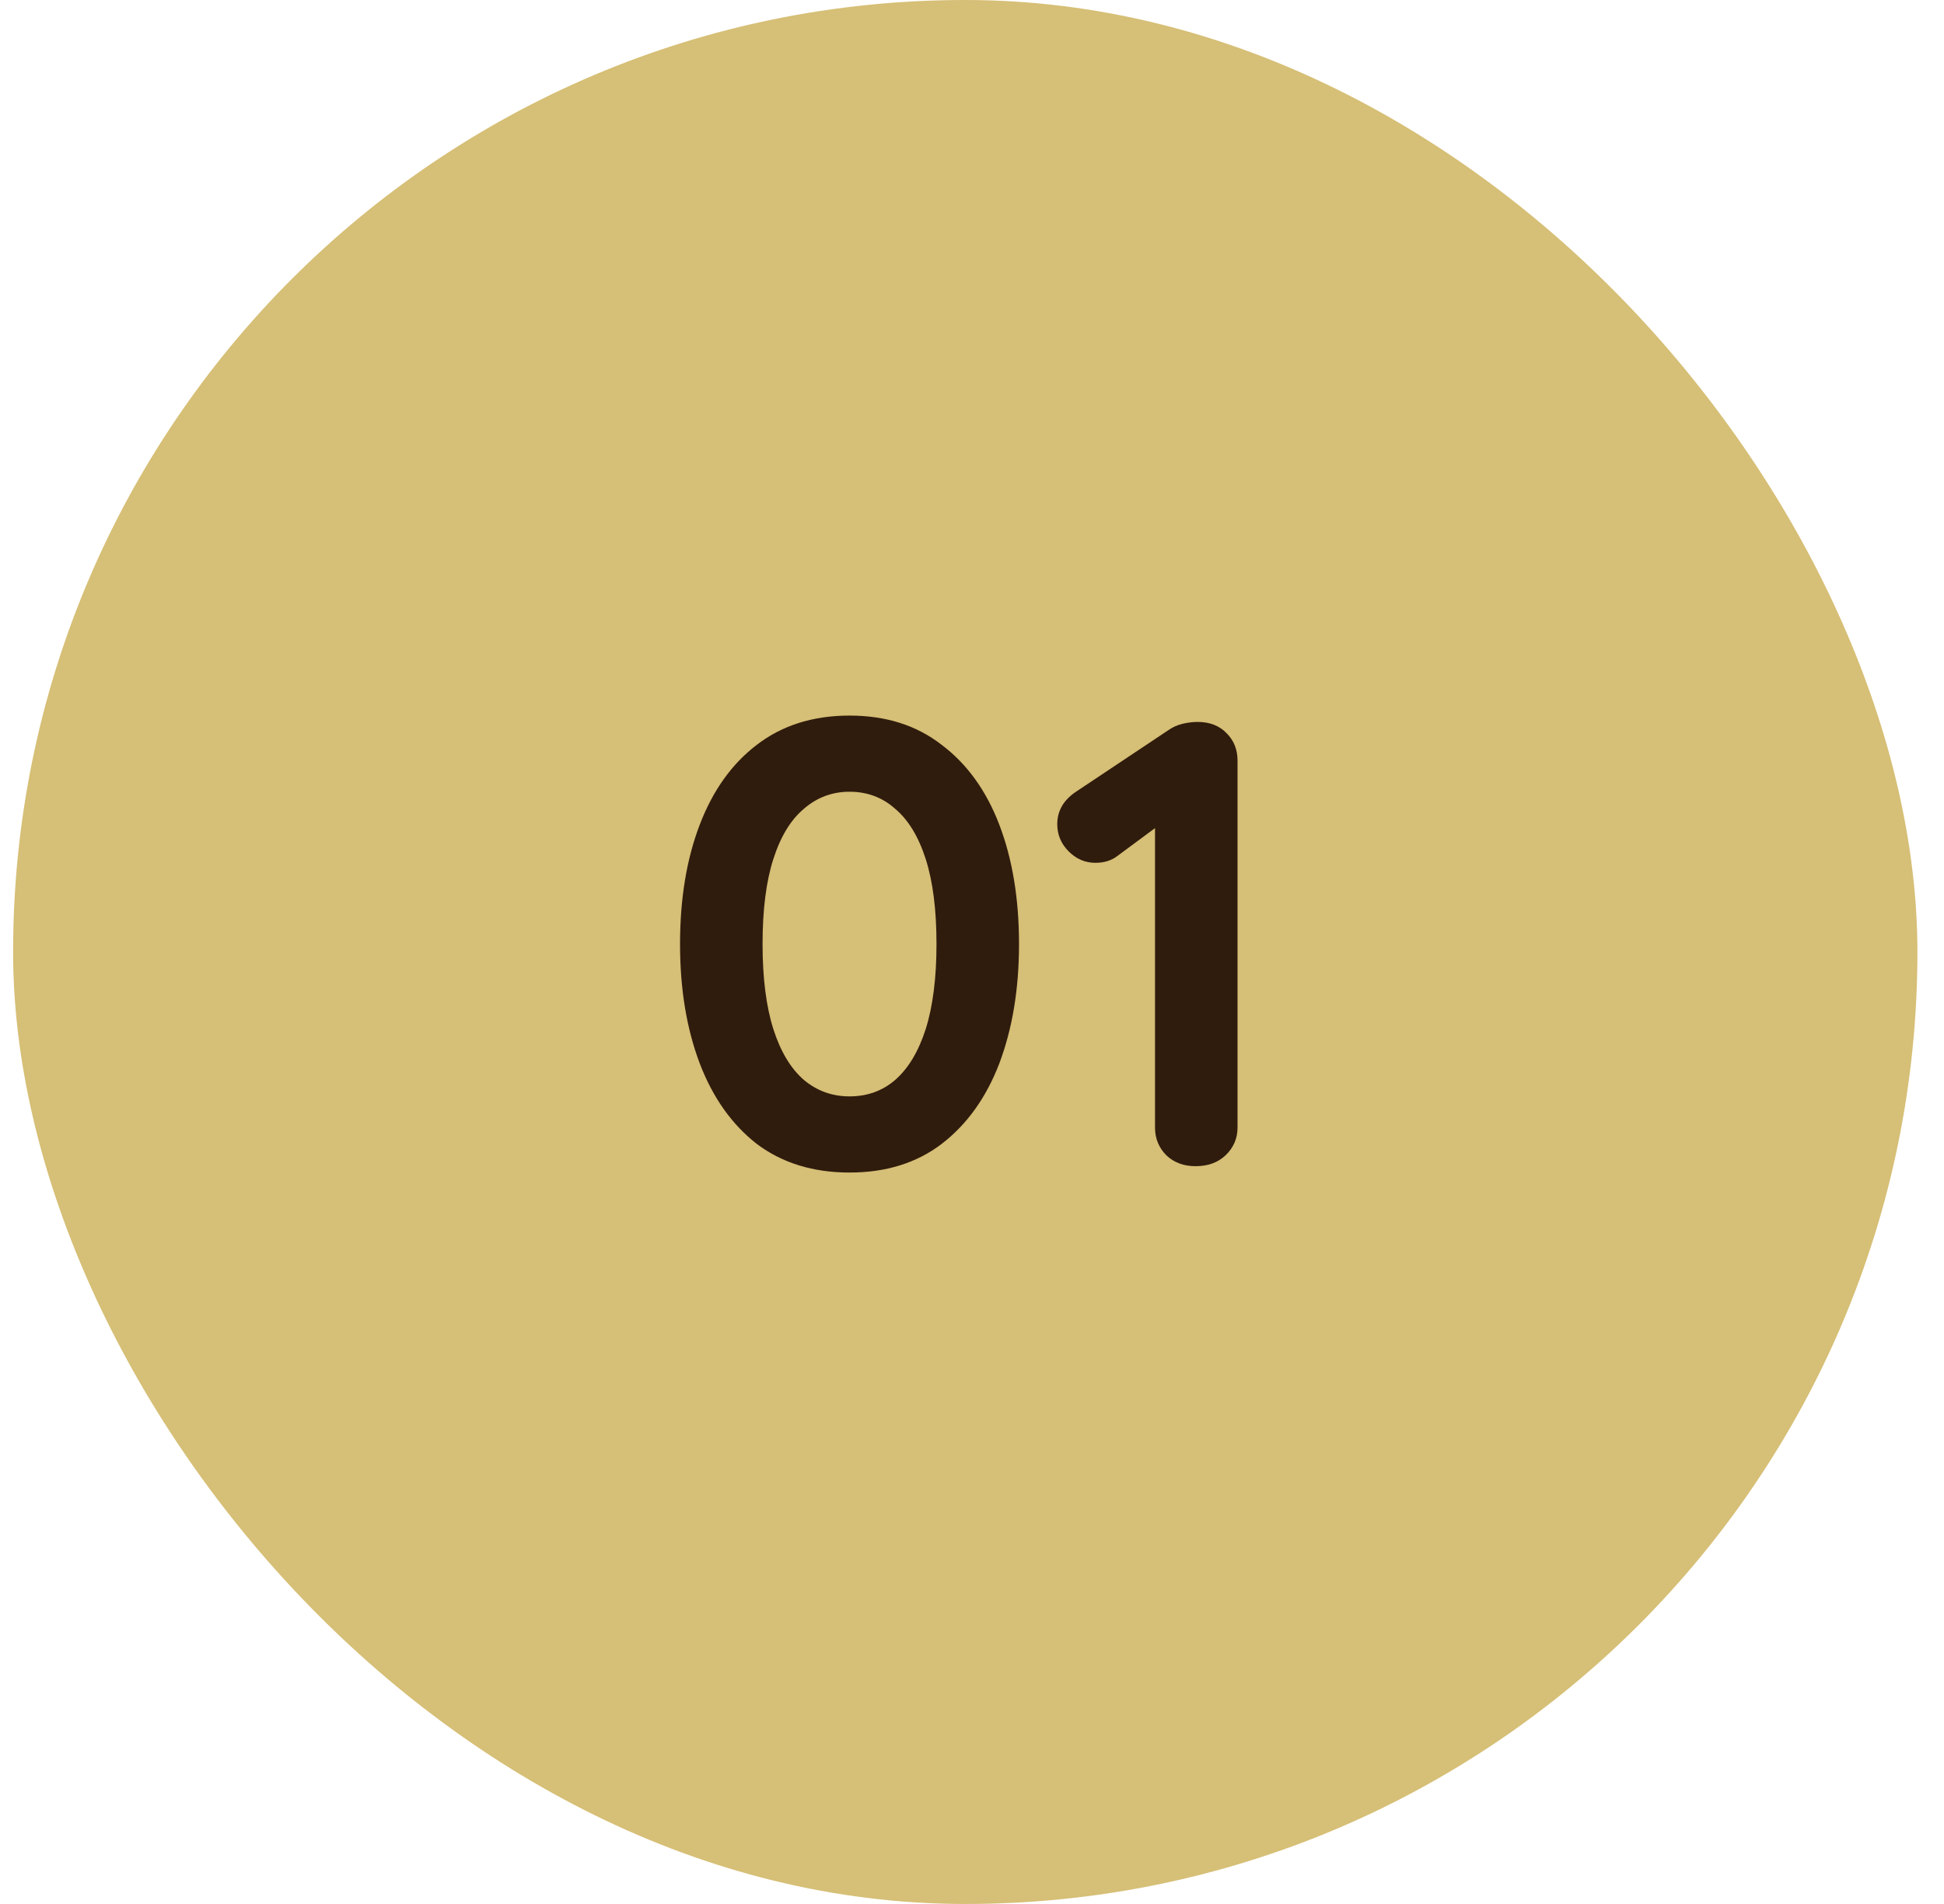
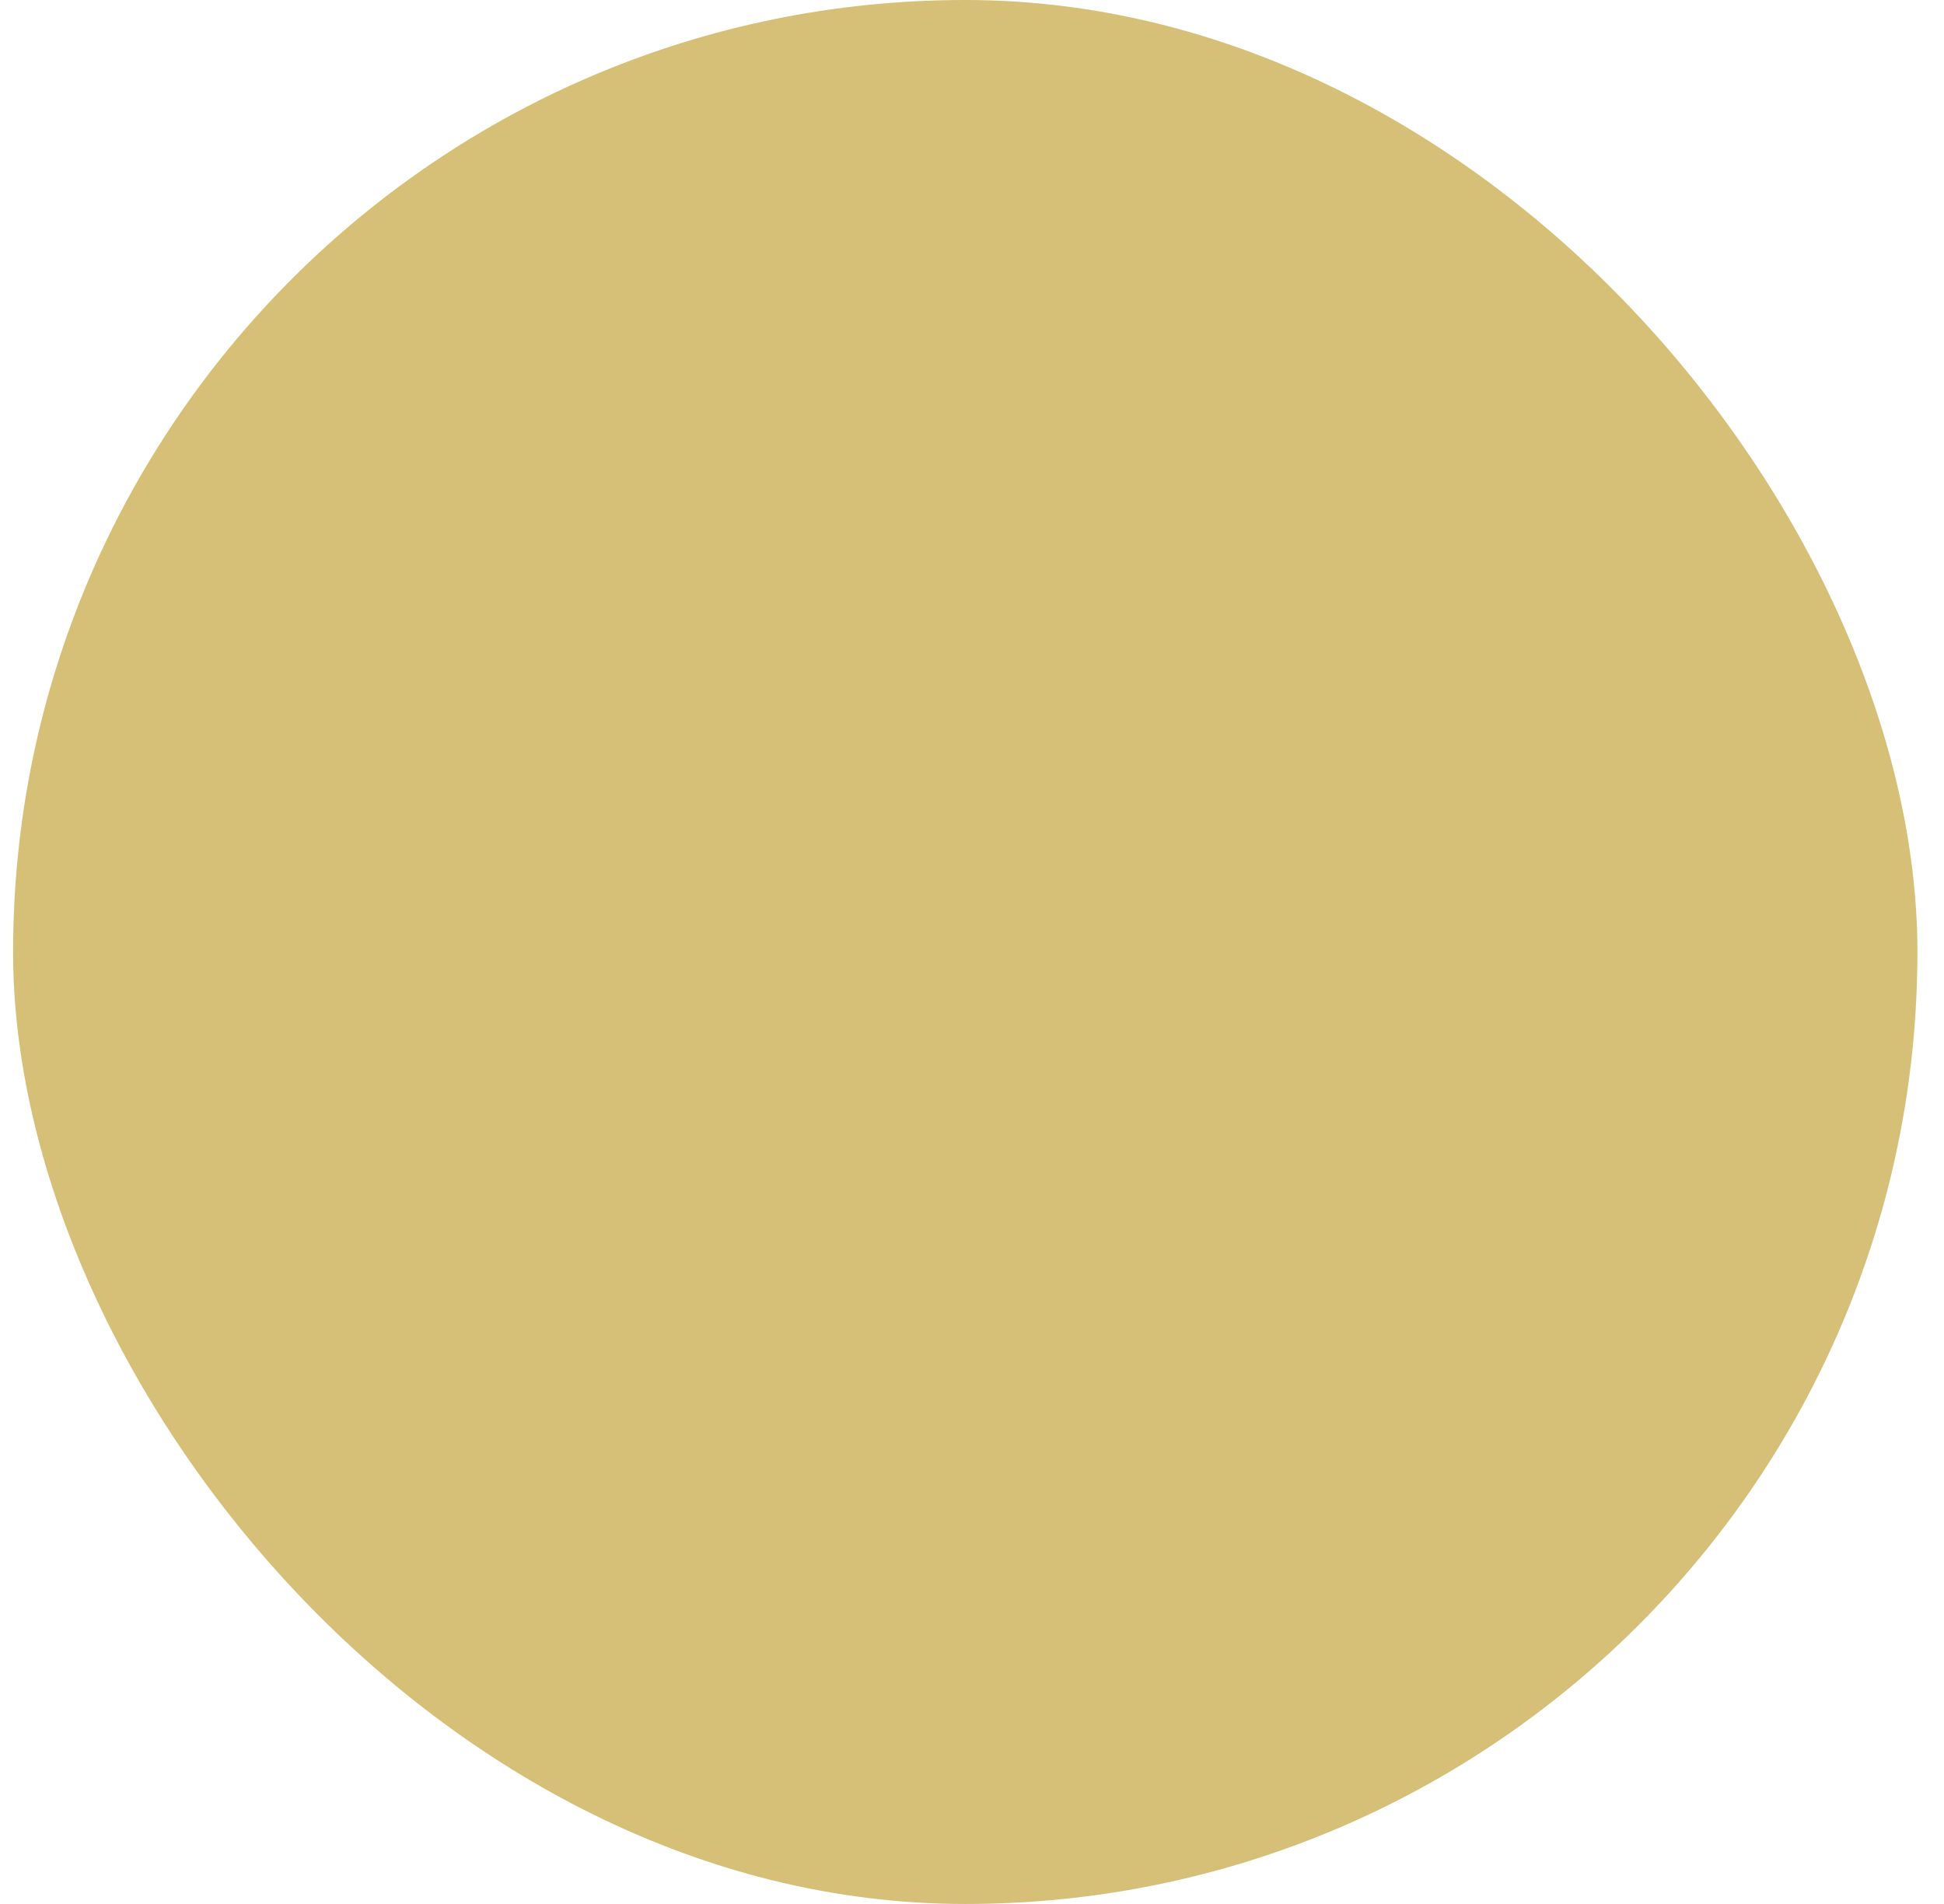
<svg xmlns="http://www.w3.org/2000/svg" width="49" height="48" viewBox="0 0 49 48" fill="none">
  <rect x="0.33" width="48" height="48" rx="24" fill="#D6BF76" />
-   <path d="M21.413 29.56C20.495 29.56 19.717 29.32 19.077 28.84C18.447 28.349 17.967 27.672 17.637 26.808C17.306 25.933 17.141 24.931 17.141 23.8C17.141 22.659 17.306 21.656 17.637 20.792C17.967 19.928 18.447 19.256 19.077 18.776C19.717 18.285 20.495 18.04 21.413 18.04C22.33 18.04 23.103 18.285 23.733 18.776C24.373 19.256 24.858 19.928 25.189 20.792C25.519 21.656 25.685 22.659 25.685 23.8C25.685 24.931 25.519 25.933 25.189 26.808C24.858 27.672 24.373 28.349 23.733 28.84C23.103 29.32 22.33 29.56 21.413 29.56ZM21.413 27.64C21.861 27.64 22.245 27.501 22.565 27.224C22.895 26.936 23.151 26.509 23.333 25.944C23.514 25.368 23.605 24.653 23.605 23.8C23.605 22.936 23.514 22.221 23.333 21.656C23.151 21.091 22.895 20.669 22.565 20.392C22.245 20.104 21.861 19.96 21.413 19.96C20.975 19.96 20.591 20.104 20.261 20.392C19.93 20.669 19.674 21.091 19.493 21.656C19.311 22.221 19.221 22.936 19.221 23.8C19.221 24.653 19.311 25.368 19.493 25.944C19.674 26.509 19.93 26.936 20.261 27.224C20.591 27.501 20.975 27.64 21.413 27.64ZM30.137 29.4C29.838 29.4 29.593 29.309 29.401 29.128C29.209 28.936 29.113 28.701 29.113 28.424V20.36L29.337 20.712L28.169 21.576C28.02 21.693 27.833 21.752 27.609 21.752C27.353 21.752 27.129 21.656 26.937 21.464C26.745 21.272 26.649 21.043 26.649 20.776C26.649 20.435 26.814 20.157 27.145 19.944L29.449 18.408C29.555 18.333 29.673 18.28 29.801 18.248C29.939 18.216 30.067 18.2 30.185 18.2C30.494 18.2 30.739 18.296 30.921 18.488C31.102 18.669 31.193 18.899 31.193 19.176V28.424C31.193 28.701 31.091 28.936 30.889 29.128C30.697 29.309 30.446 29.4 30.137 29.4Z" fill="#301C0D" />
</svg>